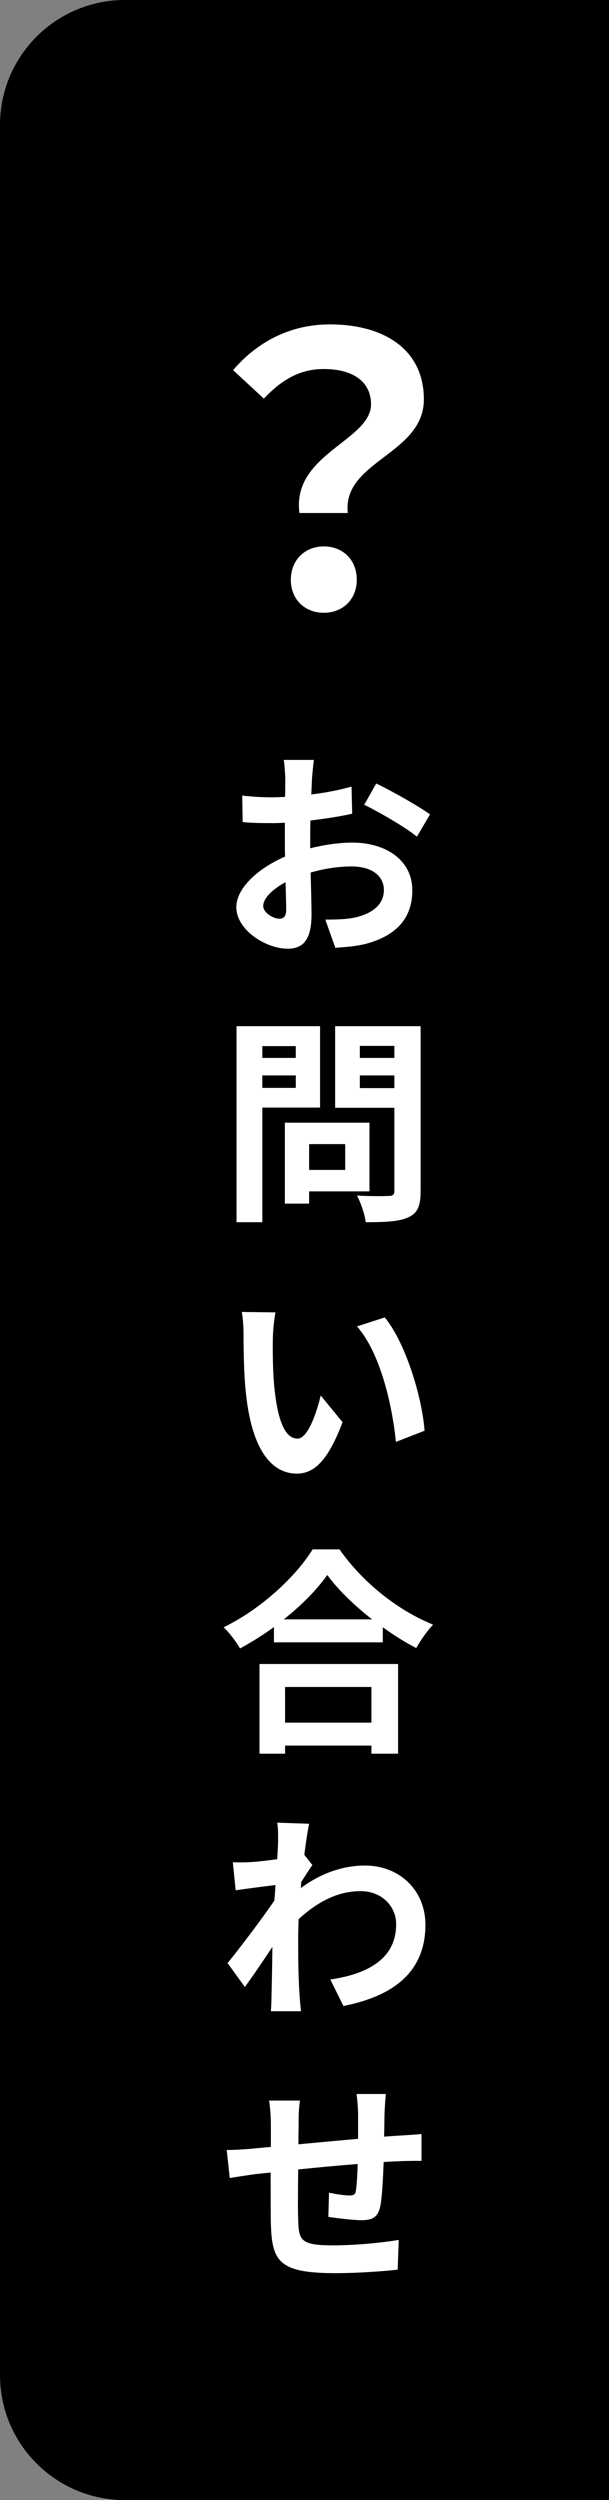
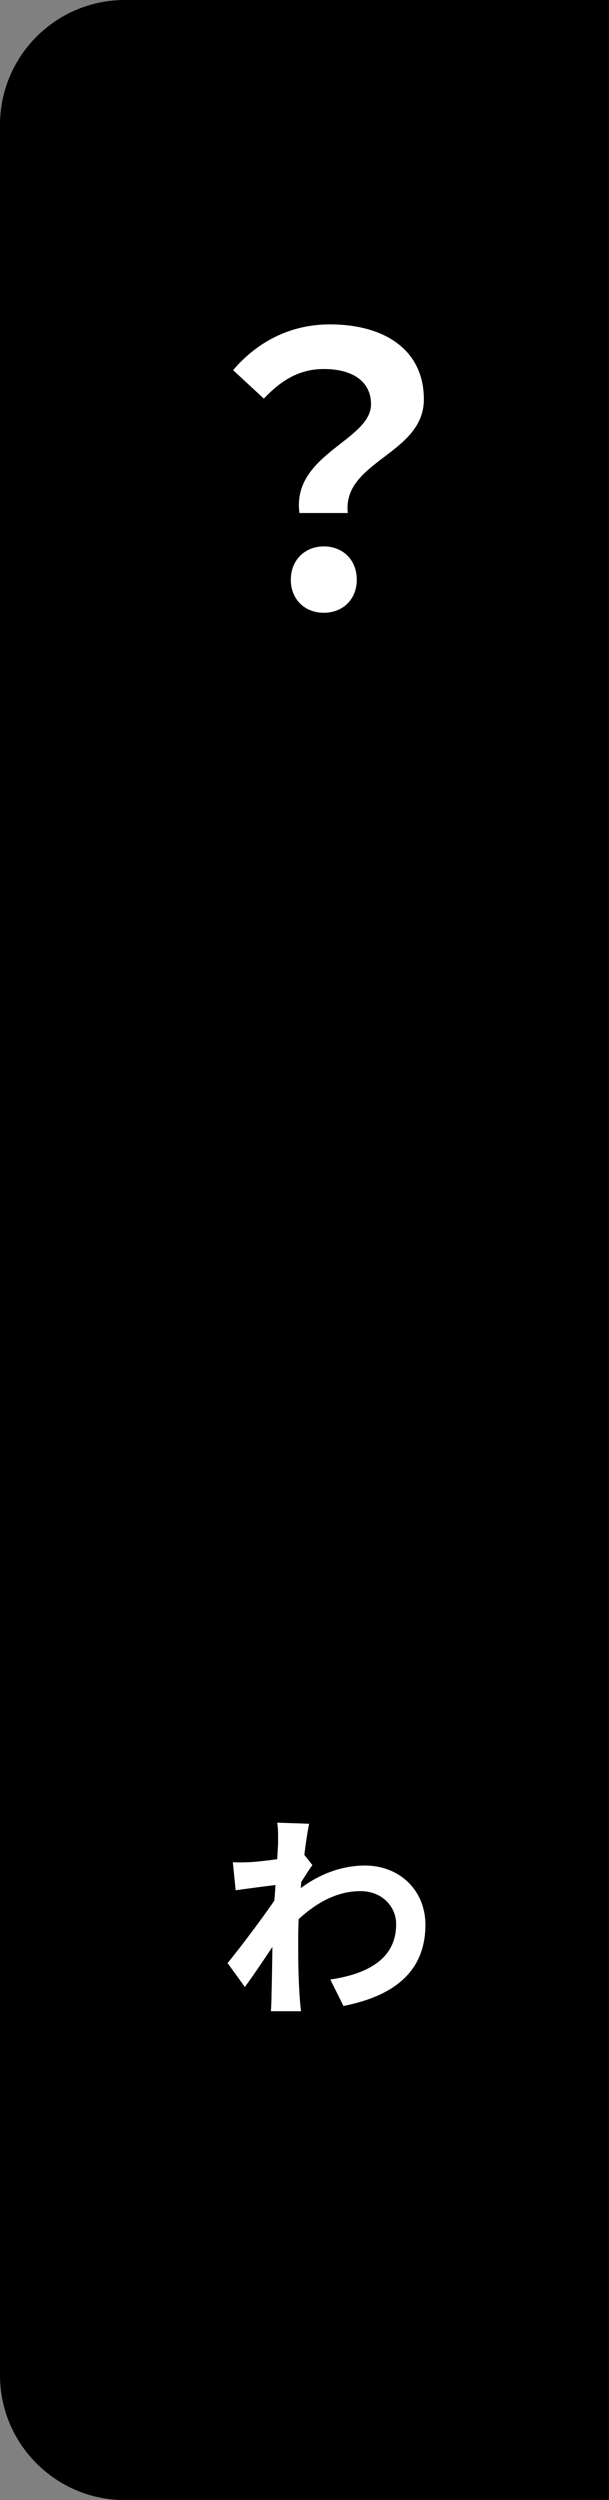
<svg xmlns="http://www.w3.org/2000/svg" width="39" height="160" viewBox="0 0 39 160" fill="none">
  <rect x="0" y="0" width="39" height="160" fill="#808080" stroke="none" />
  <path d="M40 1.39876e-06L40 160H8C3.582 160 -1.93129e-07 156.418 0 152L6.29444e-06 8C6.48757e-06 3.582 3.582 -1.93129e-07 8 0L40 1.39876e-06Z" fill="black" />
  <path d="M19.176 32.832C18.672 29.064 23.76 28.2 23.76 25.872C23.76 24.432 22.608 23.616 20.736 23.616C19.248 23.616 18.072 24.264 16.896 25.512L14.928 23.688C16.44 21.912 18.552 20.76 21.12 20.76C24.6 20.76 27.144 22.368 27.144 25.56C27.144 29.088 21.912 29.496 22.272 32.832H19.176ZM20.736 39.216C19.512 39.216 18.624 38.352 18.624 37.104C18.624 35.832 19.536 34.968 20.736 34.968C21.96 34.968 22.848 35.832 22.848 37.104C22.848 38.352 21.96 39.216 20.736 39.216Z" fill="white" />
-   <path d="M24.71 134.01C24.682 134.234 24.64 134.85 24.626 135.228C24.612 135.774 24.612 136.278 24.598 136.74C24.976 136.712 25.326 136.684 25.648 136.67C26.04 136.642 26.586 136.614 26.992 136.572V138.294C26.754 138.28 26.012 138.294 25.648 138.308C25.34 138.322 24.976 138.336 24.57 138.364C24.528 139.428 24.472 140.576 24.36 141.164C24.206 141.906 23.856 142.088 23.142 142.088C22.638 142.088 21.518 141.948 21.028 141.878L21.07 140.324C21.504 140.422 22.078 140.506 22.358 140.506C22.638 140.506 22.764 140.45 22.792 140.184C22.848 139.806 22.89 139.162 22.904 138.49C21.658 138.588 20.286 138.714 19.096 138.84C19.082 140.128 19.068 141.416 19.096 142.018C19.124 143.39 19.25 143.698 21.35 143.698C22.722 143.698 24.486 143.53 25.536 143.348L25.466 145.252C24.528 145.364 22.806 145.476 21.476 145.476C17.85 145.476 17.416 144.72 17.346 142.298C17.332 141.696 17.332 140.338 17.332 139.036C16.954 139.078 16.632 139.106 16.394 139.134C15.946 139.19 15.078 139.33 14.714 139.386L14.518 137.594C14.924 137.594 15.568 137.566 16.282 137.496C16.534 137.468 16.898 137.44 17.346 137.398C17.346 136.74 17.346 136.222 17.346 135.984C17.346 135.41 17.304 134.934 17.234 134.43H19.208C19.138 134.906 19.124 135.298 19.124 135.886C19.124 136.208 19.11 136.684 19.11 137.23C20.3 137.118 21.658 136.992 22.932 136.88V135.298C22.932 134.948 22.876 134.29 22.834 134.01H24.71Z" fill="white" />
  <path d="M17.808 117.906C17.808 117.5 17.822 117.08 17.752 116.646L19.796 116.716C19.712 117.108 19.6 117.822 19.488 118.704L20.006 119.362C19.81 119.614 19.53 120.076 19.292 120.44C19.278 120.566 19.278 120.706 19.264 120.832C20.678 119.782 22.12 119.39 23.38 119.39C25.536 119.39 27.23 120.916 27.244 123.17C27.244 125.998 25.466 127.692 21.994 128.378L21.154 126.684C23.618 126.32 25.382 125.312 25.368 123.128C25.368 122.036 24.486 121.028 23.086 121.028C21.602 121.028 20.3 121.742 19.124 122.82C19.11 123.226 19.096 123.632 19.096 123.996C19.096 125.144 19.096 126.32 19.18 127.636C19.194 127.888 19.236 128.392 19.278 128.714H17.346C17.374 128.406 17.388 127.902 17.388 127.678C17.416 126.586 17.43 125.774 17.444 124.598C16.856 125.48 16.17 126.502 15.68 127.16L14.574 125.634C15.372 124.654 16.772 122.806 17.57 121.63C17.598 121.308 17.626 120.972 17.64 120.636C16.954 120.72 15.876 120.86 15.092 120.972L14.91 119.18C15.316 119.194 15.638 119.194 16.128 119.166C16.534 119.138 17.15 119.068 17.752 118.984C17.78 118.452 17.808 118.06 17.808 117.906Z" fill="white" />
-   <path d="M23.786 107.962H18.256V110.244H23.786V107.962ZM16.618 112.232V106.492H25.494V112.232H23.786V111.714H18.256V112.232H16.618ZM18.172 103.636H23.828C22.666 102.726 21.63 101.718 20.958 100.794C20.3 101.732 19.32 102.726 18.172 103.636ZM20.02 99.156H21.742C23.24 101.298 25.508 103.076 27.734 103.972C27.328 104.406 26.95 104.952 26.656 105.47C25.942 105.106 25.214 104.644 24.514 104.14V105.106H17.542V104.126C16.856 104.63 16.114 105.092 15.372 105.498C15.148 105.092 14.686 104.49 14.322 104.14C16.73 102.978 18.97 100.864 20.02 99.156Z" fill="white" />
-   <path d="M17.64 83.99C17.542 84.494 17.472 85.306 17.472 85.698C17.458 86.608 17.472 87.658 17.556 88.666C17.752 90.682 18.172 92.068 19.054 92.068C19.712 92.068 20.272 90.43 20.538 89.31L21.938 91.018C21.014 93.454 20.132 94.308 19.012 94.308C17.472 94.308 16.142 92.922 15.75 89.17C15.61 87.882 15.596 86.244 15.596 85.39C15.596 84.998 15.568 84.396 15.484 83.962L17.64 83.99ZM24.64 84.312C25.97 85.922 27.034 89.422 27.188 91.564L25.354 92.278C25.13 90.024 24.388 86.622 22.862 84.886L24.64 84.312Z" fill="white" />
-   <path d="M18.942 66.948H16.8V67.704H18.942V66.948ZM16.8 69.622H18.942V68.824H16.8V69.622ZM20.496 70.882H16.8V78.218H15.148V65.674H20.496V70.882ZM22.106 73.22H19.796V74.872H22.106V73.22ZM23.66 76.244H19.796V77.028H18.242V71.848H23.66V76.244ZM23.044 69.636H25.256V68.824H23.044V69.636ZM25.256 66.934H23.044V67.704H25.256V66.934ZM26.936 65.674V76.23C26.936 77.154 26.754 77.63 26.166 77.896C25.592 78.176 24.71 78.218 23.422 78.218C23.366 77.742 23.1 76.958 22.862 76.51C23.674 76.566 24.626 76.552 24.892 76.538C25.158 76.538 25.256 76.454 25.256 76.202V70.896H21.462V65.674H26.936Z" fill="white" />
-   <path d="M20.104 48.632C20.062 48.884 20.006 49.486 19.978 49.85C19.964 50.158 19.95 50.494 19.936 50.844C20.86 50.732 21.784 50.55 22.512 50.34L22.554 52.076C21.756 52.258 20.79 52.398 19.88 52.51C19.866 52.93 19.866 53.364 19.866 53.77C19.866 53.938 19.866 54.106 19.866 54.288C20.818 54.05 21.784 53.924 22.554 53.924C24.71 53.924 26.404 55.044 26.404 56.976C26.404 58.628 25.536 59.874 23.31 60.434C22.666 60.574 22.05 60.616 21.476 60.658L20.832 58.852C21.462 58.852 22.064 58.838 22.554 58.754C23.688 58.544 24.584 57.984 24.584 56.962C24.584 56.01 23.744 55.45 22.526 55.45C21.658 55.45 20.748 55.59 19.894 55.842C19.922 56.948 19.95 58.04 19.95 58.516C19.95 60.252 19.334 60.714 18.41 60.714C17.052 60.714 15.134 59.538 15.134 58.054C15.134 56.836 16.534 55.562 18.256 54.82C18.242 54.484 18.242 54.148 18.242 53.826C18.242 53.434 18.242 53.042 18.242 52.65C17.976 52.664 17.724 52.678 17.5 52.678C16.562 52.678 16.016 52.664 15.54 52.608L15.512 50.914C16.338 51.012 16.94 51.026 17.444 51.026C17.696 51.026 17.976 51.012 18.256 50.998C18.27 50.508 18.27 50.102 18.27 49.864C18.27 49.57 18.214 48.884 18.172 48.632H20.104ZM24.094 50.144C25.172 50.662 26.796 51.586 27.538 52.118L26.698 53.546C26.026 52.972 24.192 51.922 23.324 51.502L24.094 50.144ZM16.856 57.984C16.856 58.418 17.514 58.796 17.878 58.796C18.13 58.796 18.326 58.684 18.326 58.208C18.326 57.858 18.312 57.214 18.284 56.458C17.43 56.92 16.856 57.494 16.856 57.984Z" fill="white" />
</svg>